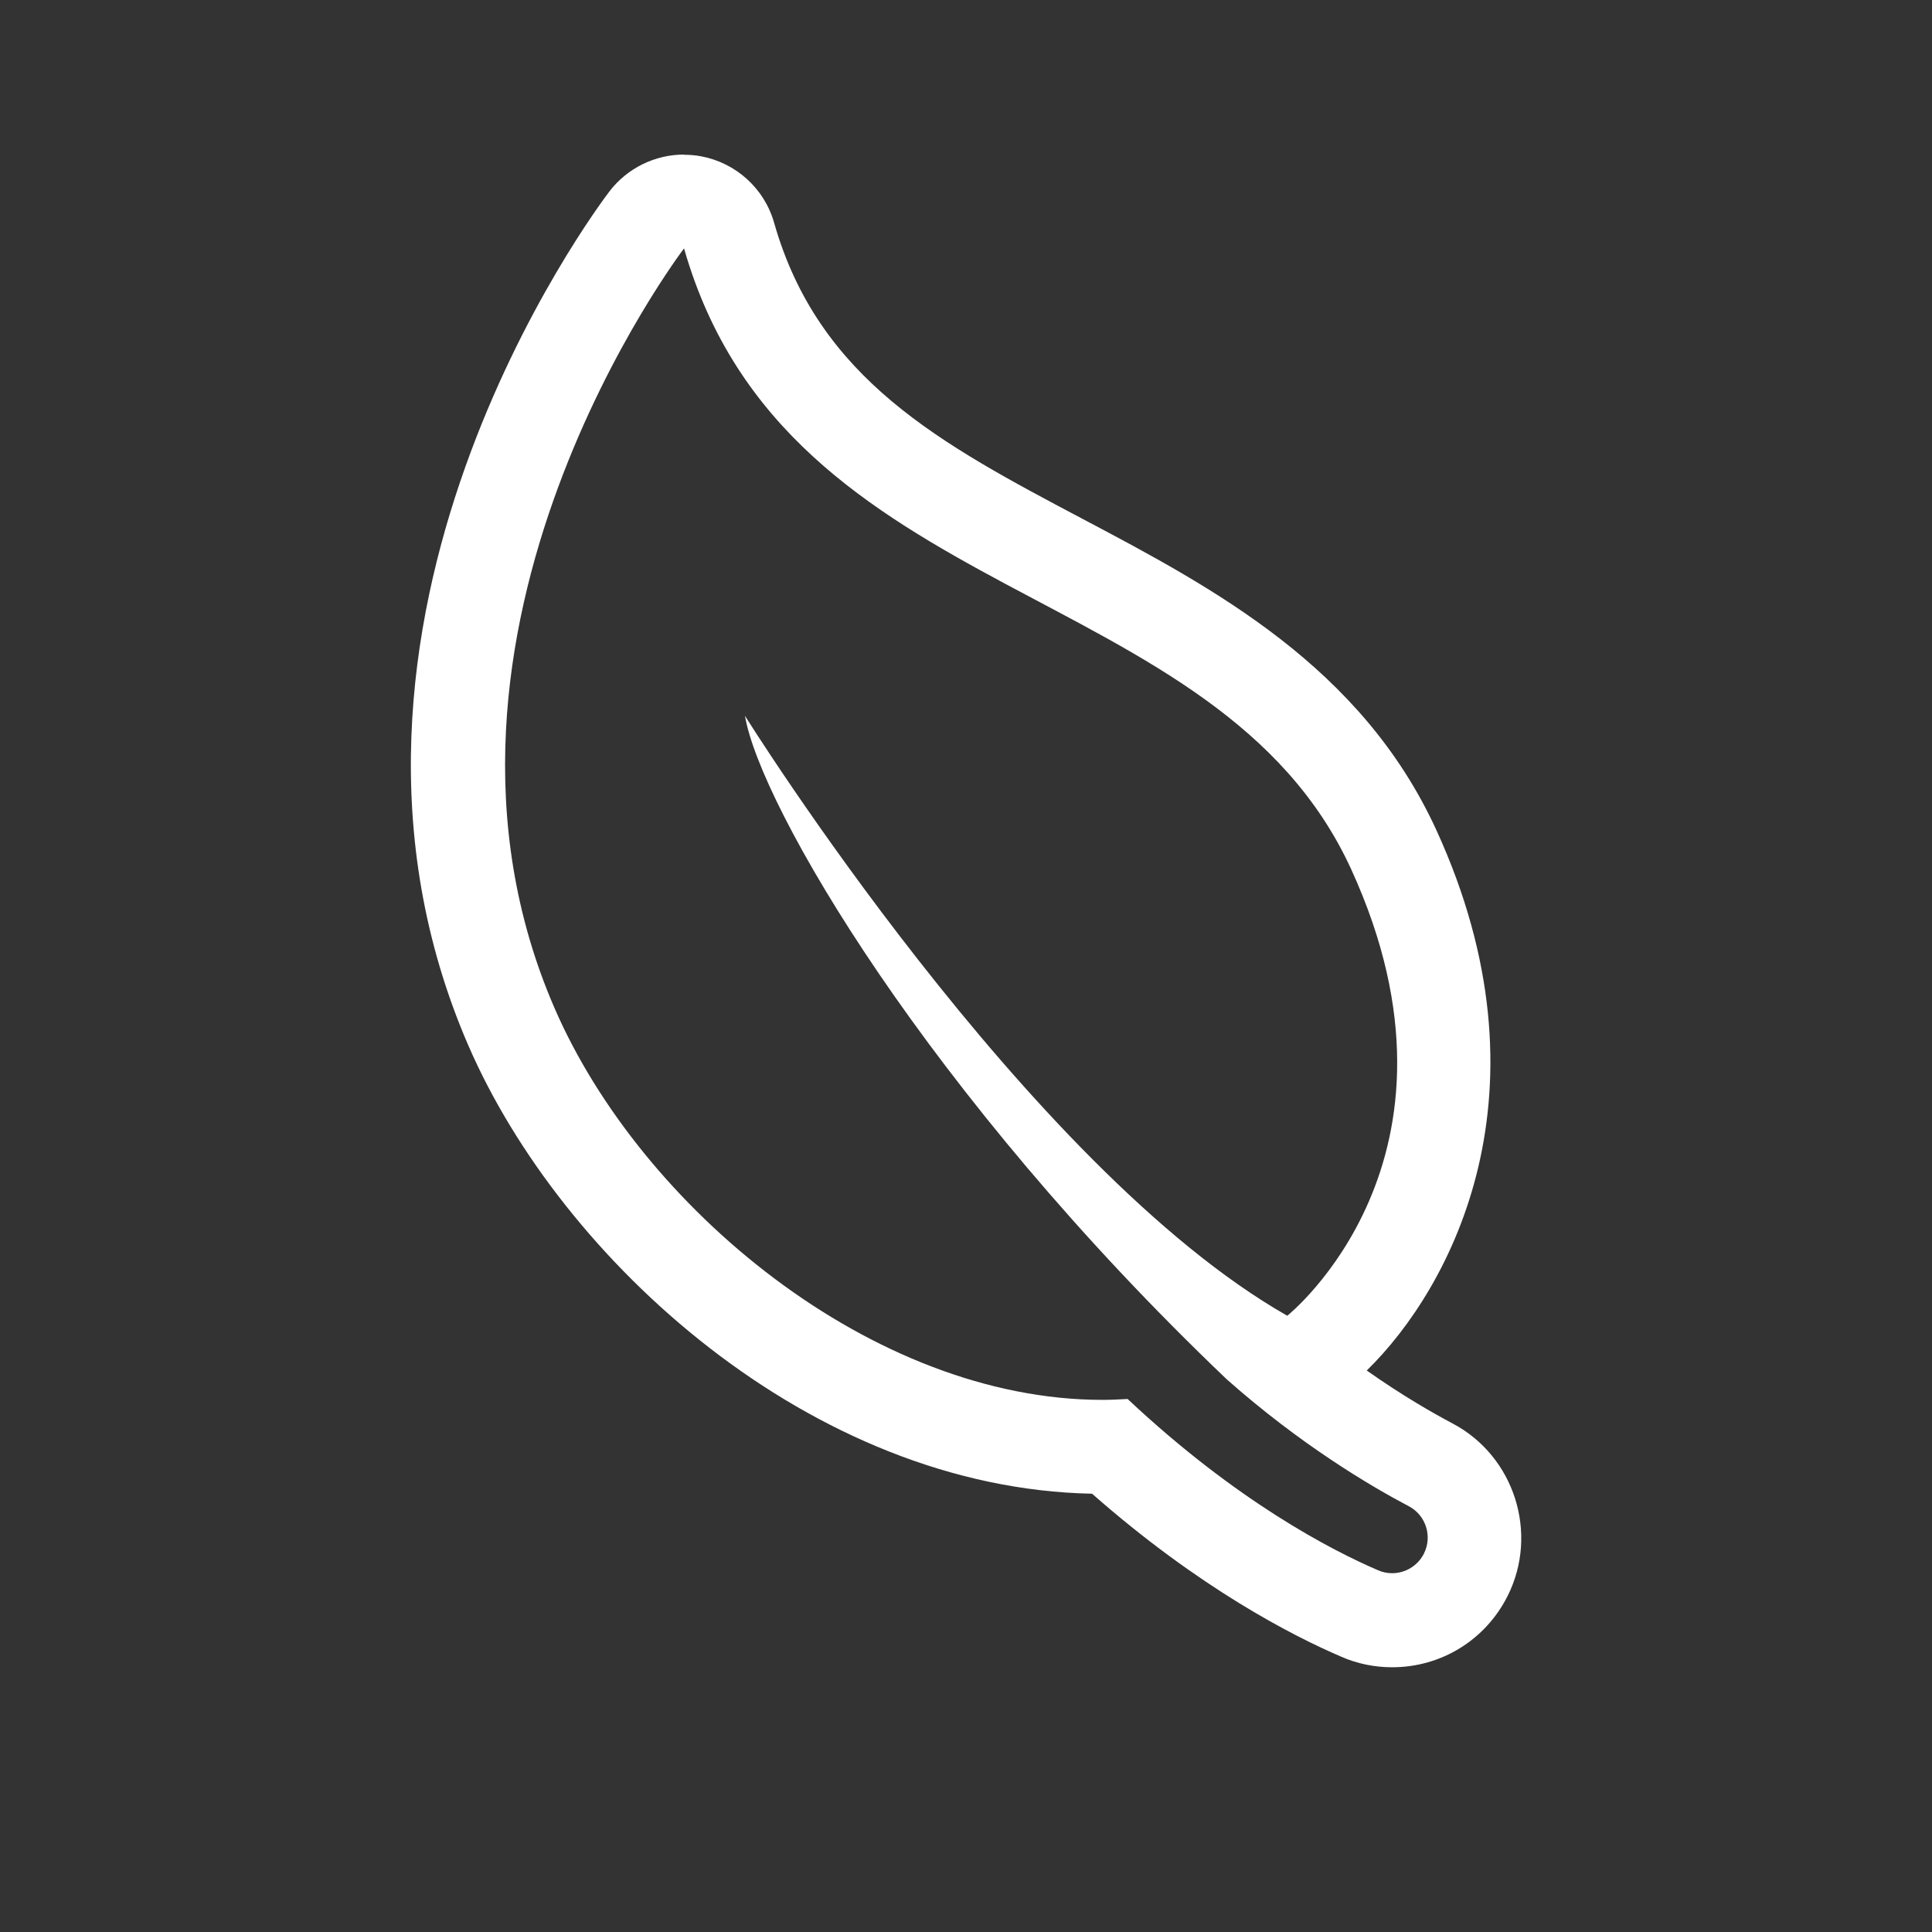
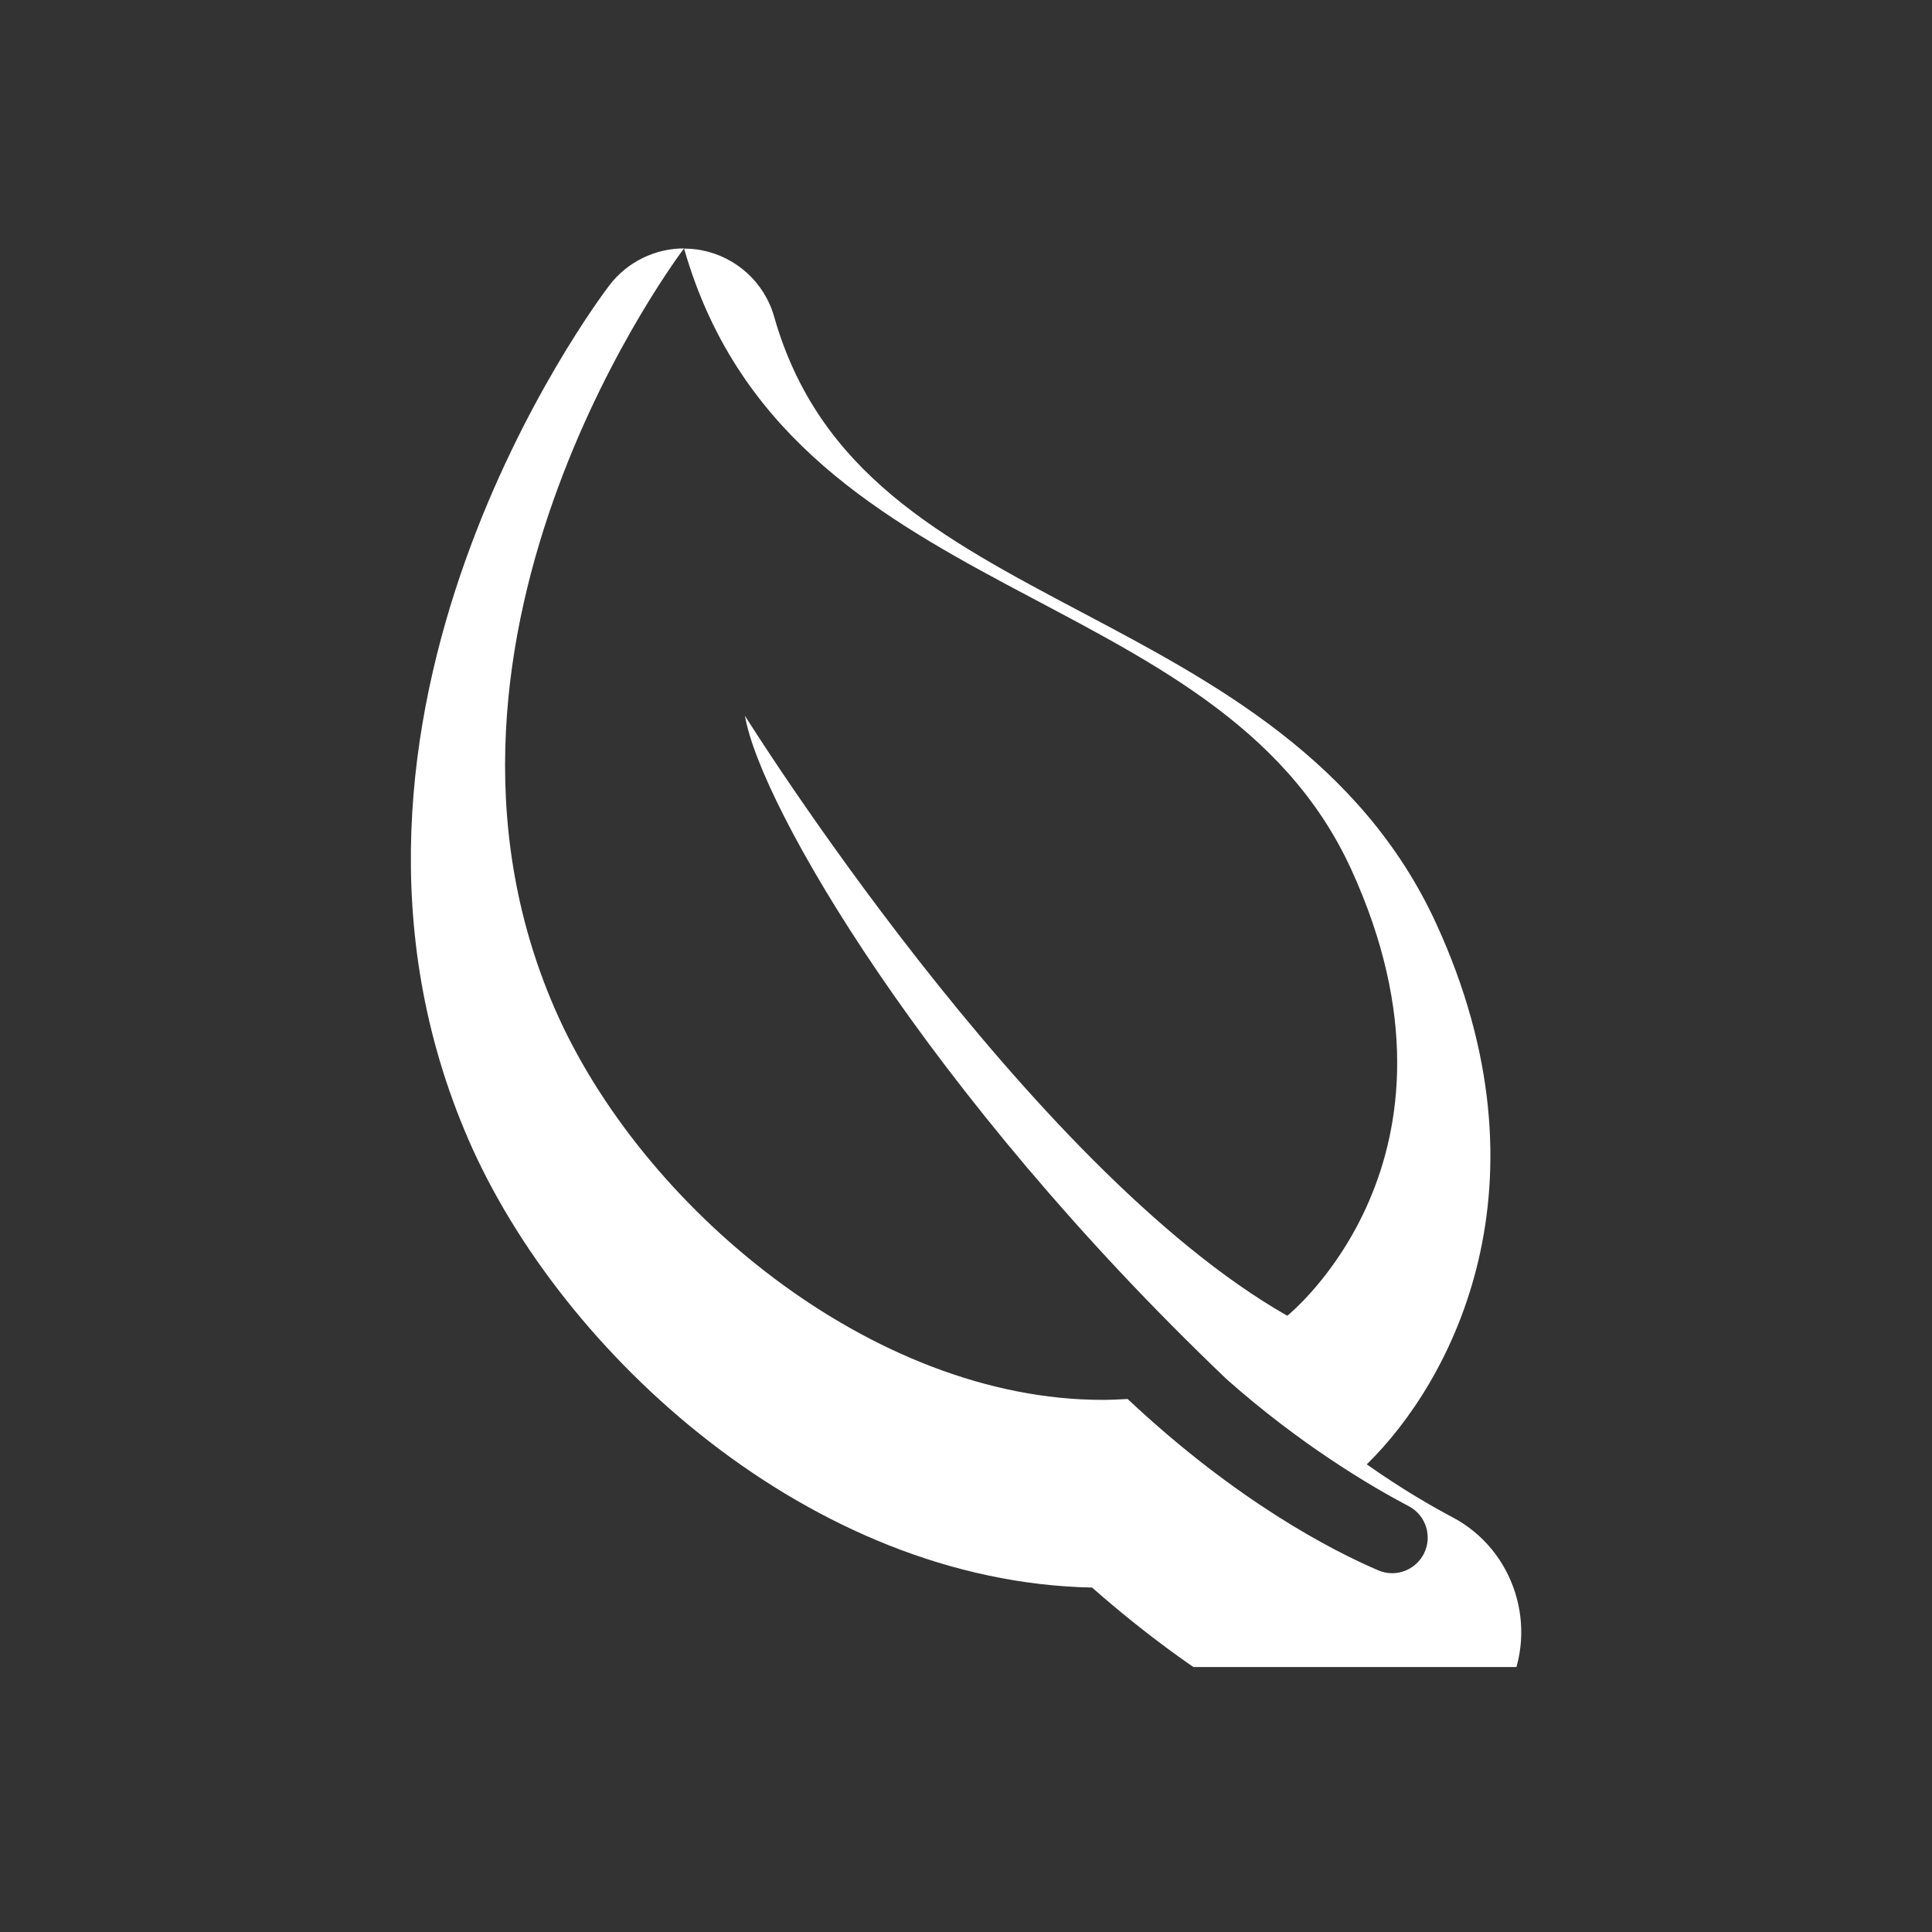
<svg xmlns="http://www.w3.org/2000/svg" xmlns:xlink="http://www.w3.org/1999/xlink" id="Grafik" viewBox="0 0 87.5 87.5">
  <rect x="0" y="0" width="87.5" height="87.5" fill="#333333" stroke="none" />
  <defs>
    <style>
      .cls-1 {
        fill: #fff;
        stroke-width: 0px;
      }
    </style>
    <symbol id="nav-4" viewBox="0 0 50.29 68.5">
-       <path class="cls-1" d="M12.37,4.25c4.67,16.35,24.14,14.83,30.22,28.13,6,13.12-2.9,20.21-2.9,20.21-11.79-6.71-24.56-27.17-24.56-27.17.67,4.03,8.23,17.09,21.82,30.05,3.34,2.96,6.5,4.83,8.25,5.75.77.41,1.07,1.36.68,2.14-.28.56-.85.89-1.44.89-.21,0-.43-.04-.63-.13-2.12-.91-6.42-3.13-11.35-7.76-.38.02-.76.04-1.14.04-10.41,0-20.89-8.71-24.81-17.73C-.89,21.64,12.37,4.25,12.37,4.25M12.37,0c-1.31,0-2.57.61-3.38,1.67-.6.79-14.68,19.59-6.38,38.7,4.22,9.71,15.51,20.03,28.24,20.28,4.86,4.28,9.09,6.44,11.28,7.38.73.32,1.51.48,2.31.48,2.23,0,4.23-1.24,5.23-3.23,1.42-2.83.31-6.33-2.49-7.81-.87-.46-2.26-1.25-3.89-2.4,3.88-3.79,8.55-12.68,3.16-24.46-3.4-7.43-10.11-10.98-16.03-14.11-6.41-3.39-11.95-6.32-13.97-13.41-.44-1.55-1.72-2.71-3.3-3.01-.26-.05-.53-.07-.79-.07h0Z" />
+       <path class="cls-1" d="M12.37,4.25c4.67,16.35,24.14,14.83,30.22,28.13,6,13.12-2.9,20.21-2.9,20.21-11.79-6.71-24.56-27.17-24.56-27.17.67,4.03,8.23,17.09,21.82,30.05,3.34,2.96,6.5,4.83,8.25,5.75.77.41,1.07,1.36.68,2.14-.28.56-.85.89-1.44.89-.21,0-.43-.04-.63-.13-2.12-.91-6.42-3.13-11.35-7.76-.38.02-.76.04-1.14.04-10.41,0-20.89-8.71-24.81-17.73C-.89,21.64,12.37,4.25,12.37,4.25c-1.31,0-2.57.61-3.38,1.67-.6.79-14.68,19.59-6.38,38.7,4.22,9.71,15.51,20.03,28.24,20.28,4.86,4.28,9.09,6.44,11.28,7.38.73.32,1.51.48,2.31.48,2.23,0,4.23-1.24,5.23-3.23,1.42-2.83.31-6.33-2.49-7.81-.87-.46-2.26-1.25-3.89-2.4,3.88-3.79,8.55-12.68,3.16-24.46-3.4-7.43-10.11-10.98-16.03-14.11-6.41-3.39-11.95-6.32-13.97-13.41-.44-1.55-1.72-2.71-3.3-3.01-.26-.05-.53-.07-.79-.07h0Z" />
    </symbol>
  </defs>
  <use width="50.29" height="68.5" transform="translate(18.61 7)" xlink:href="#nav-4" />
</svg>